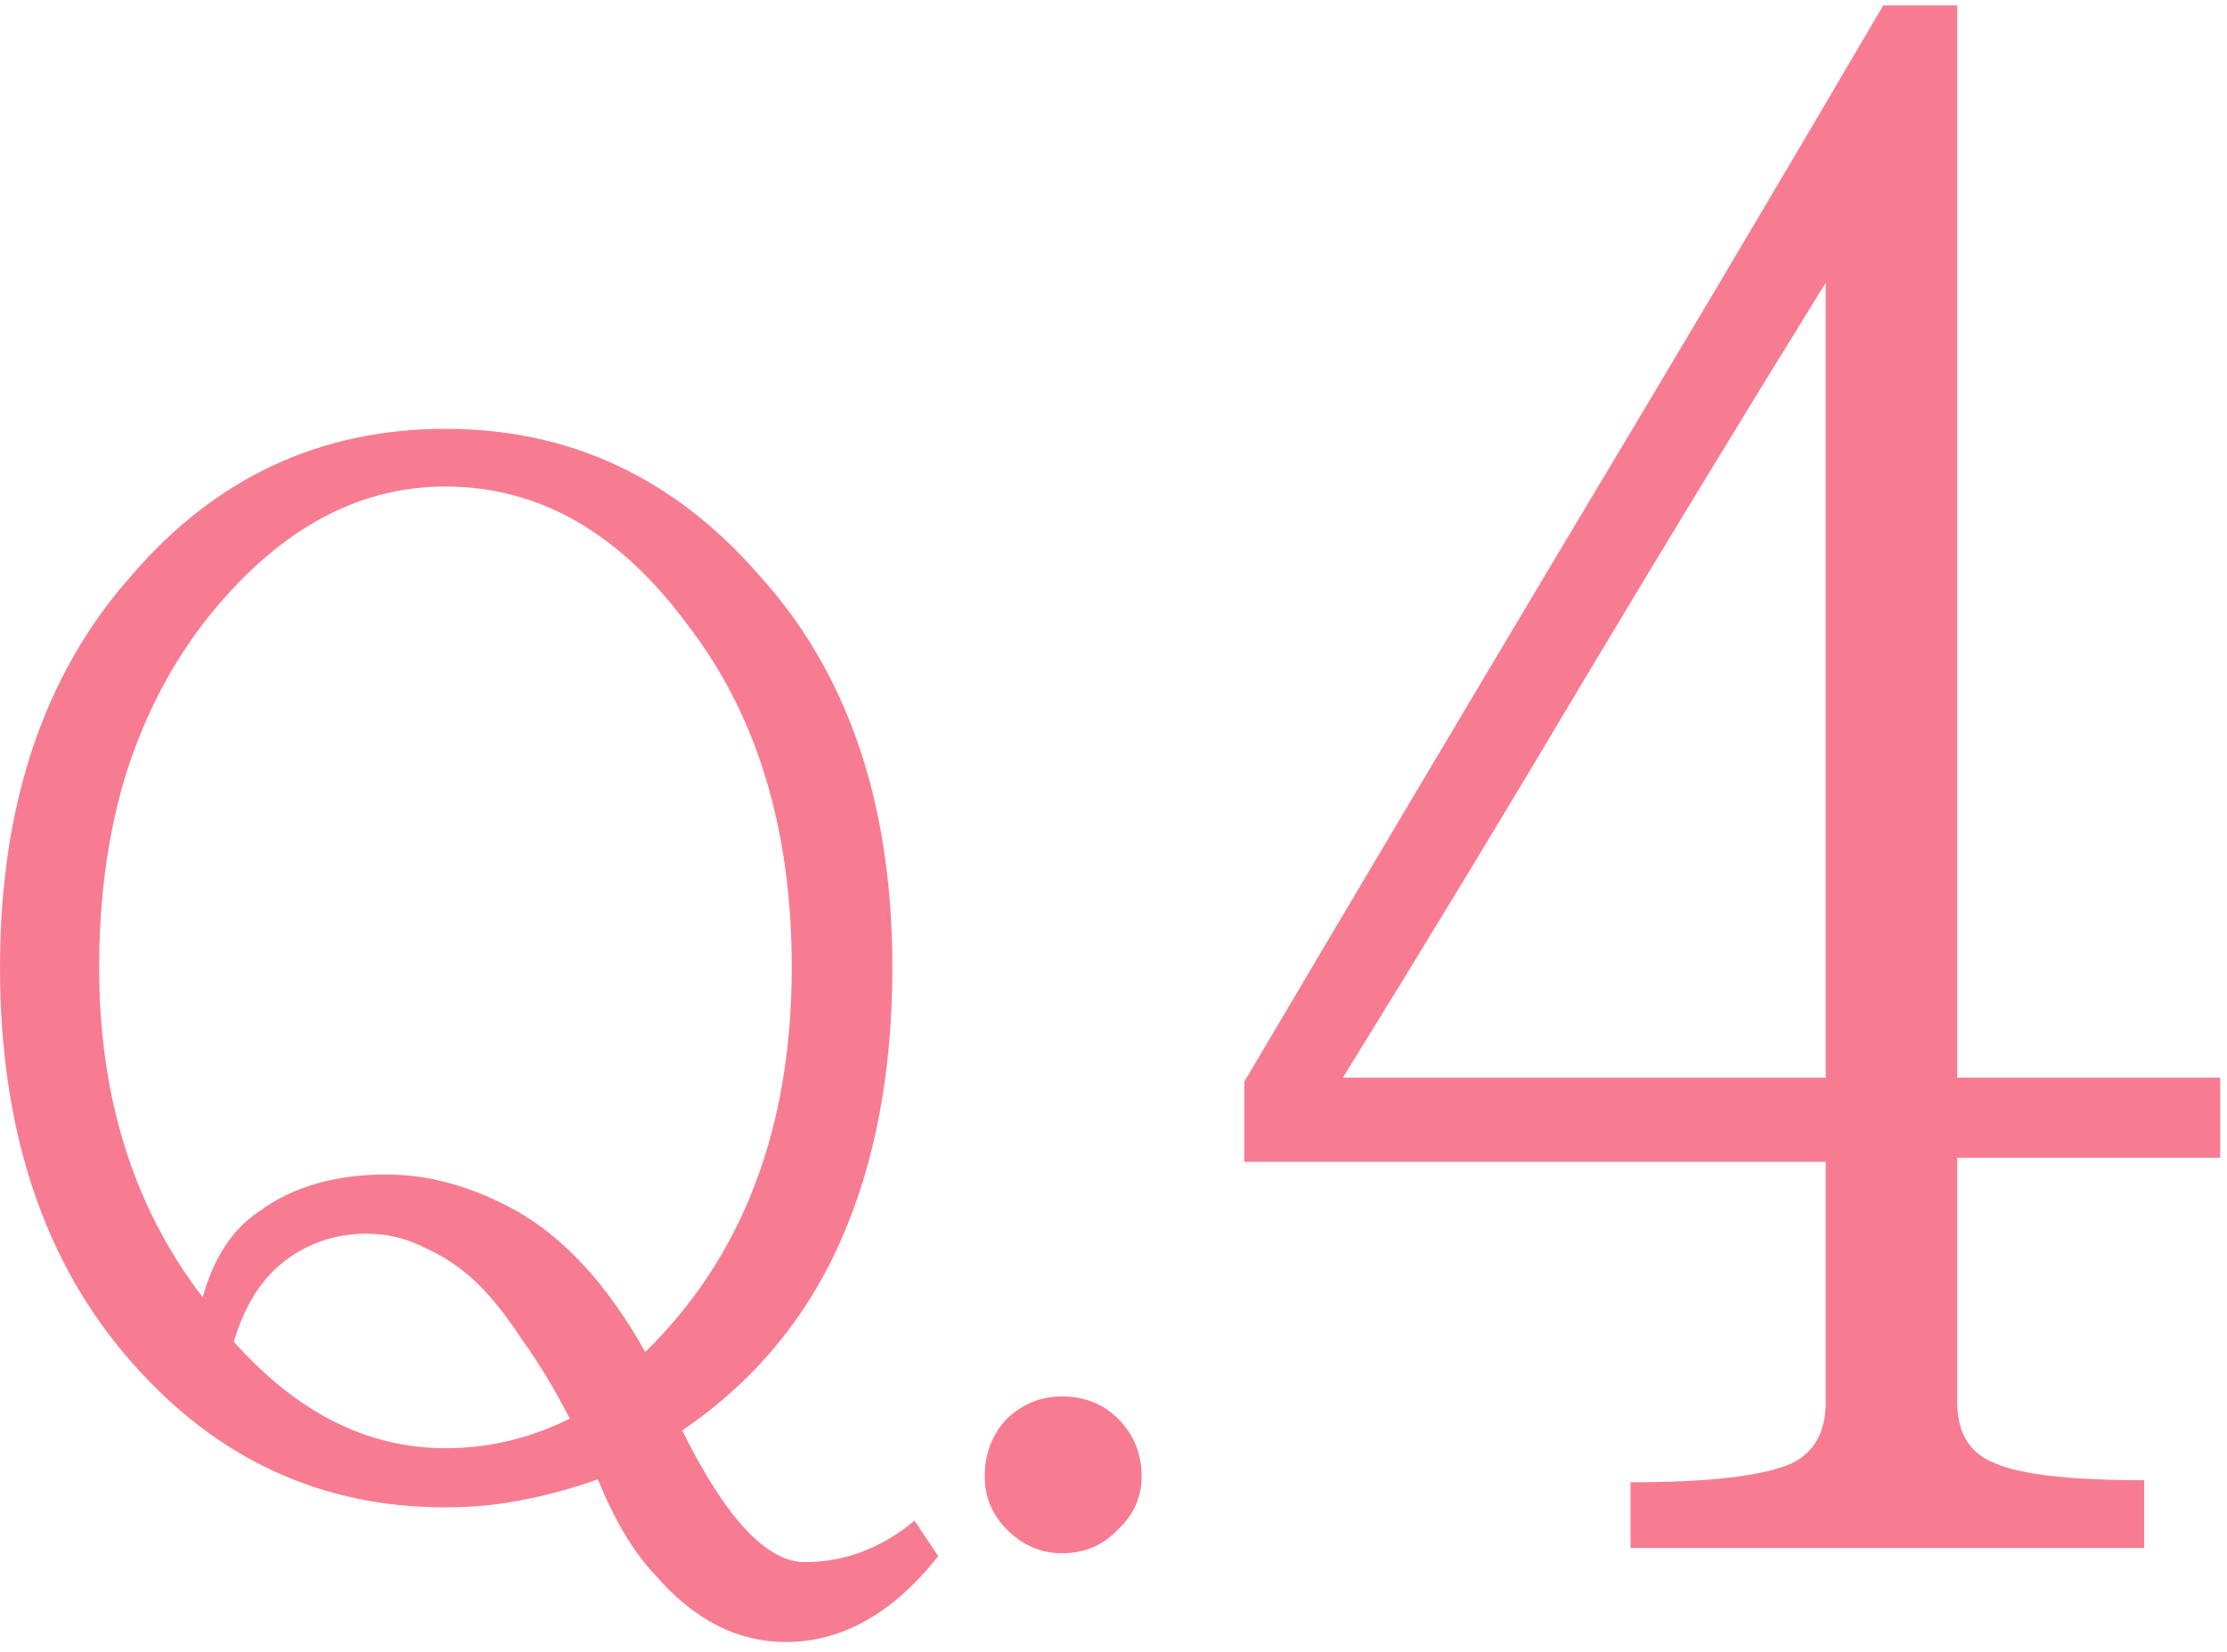
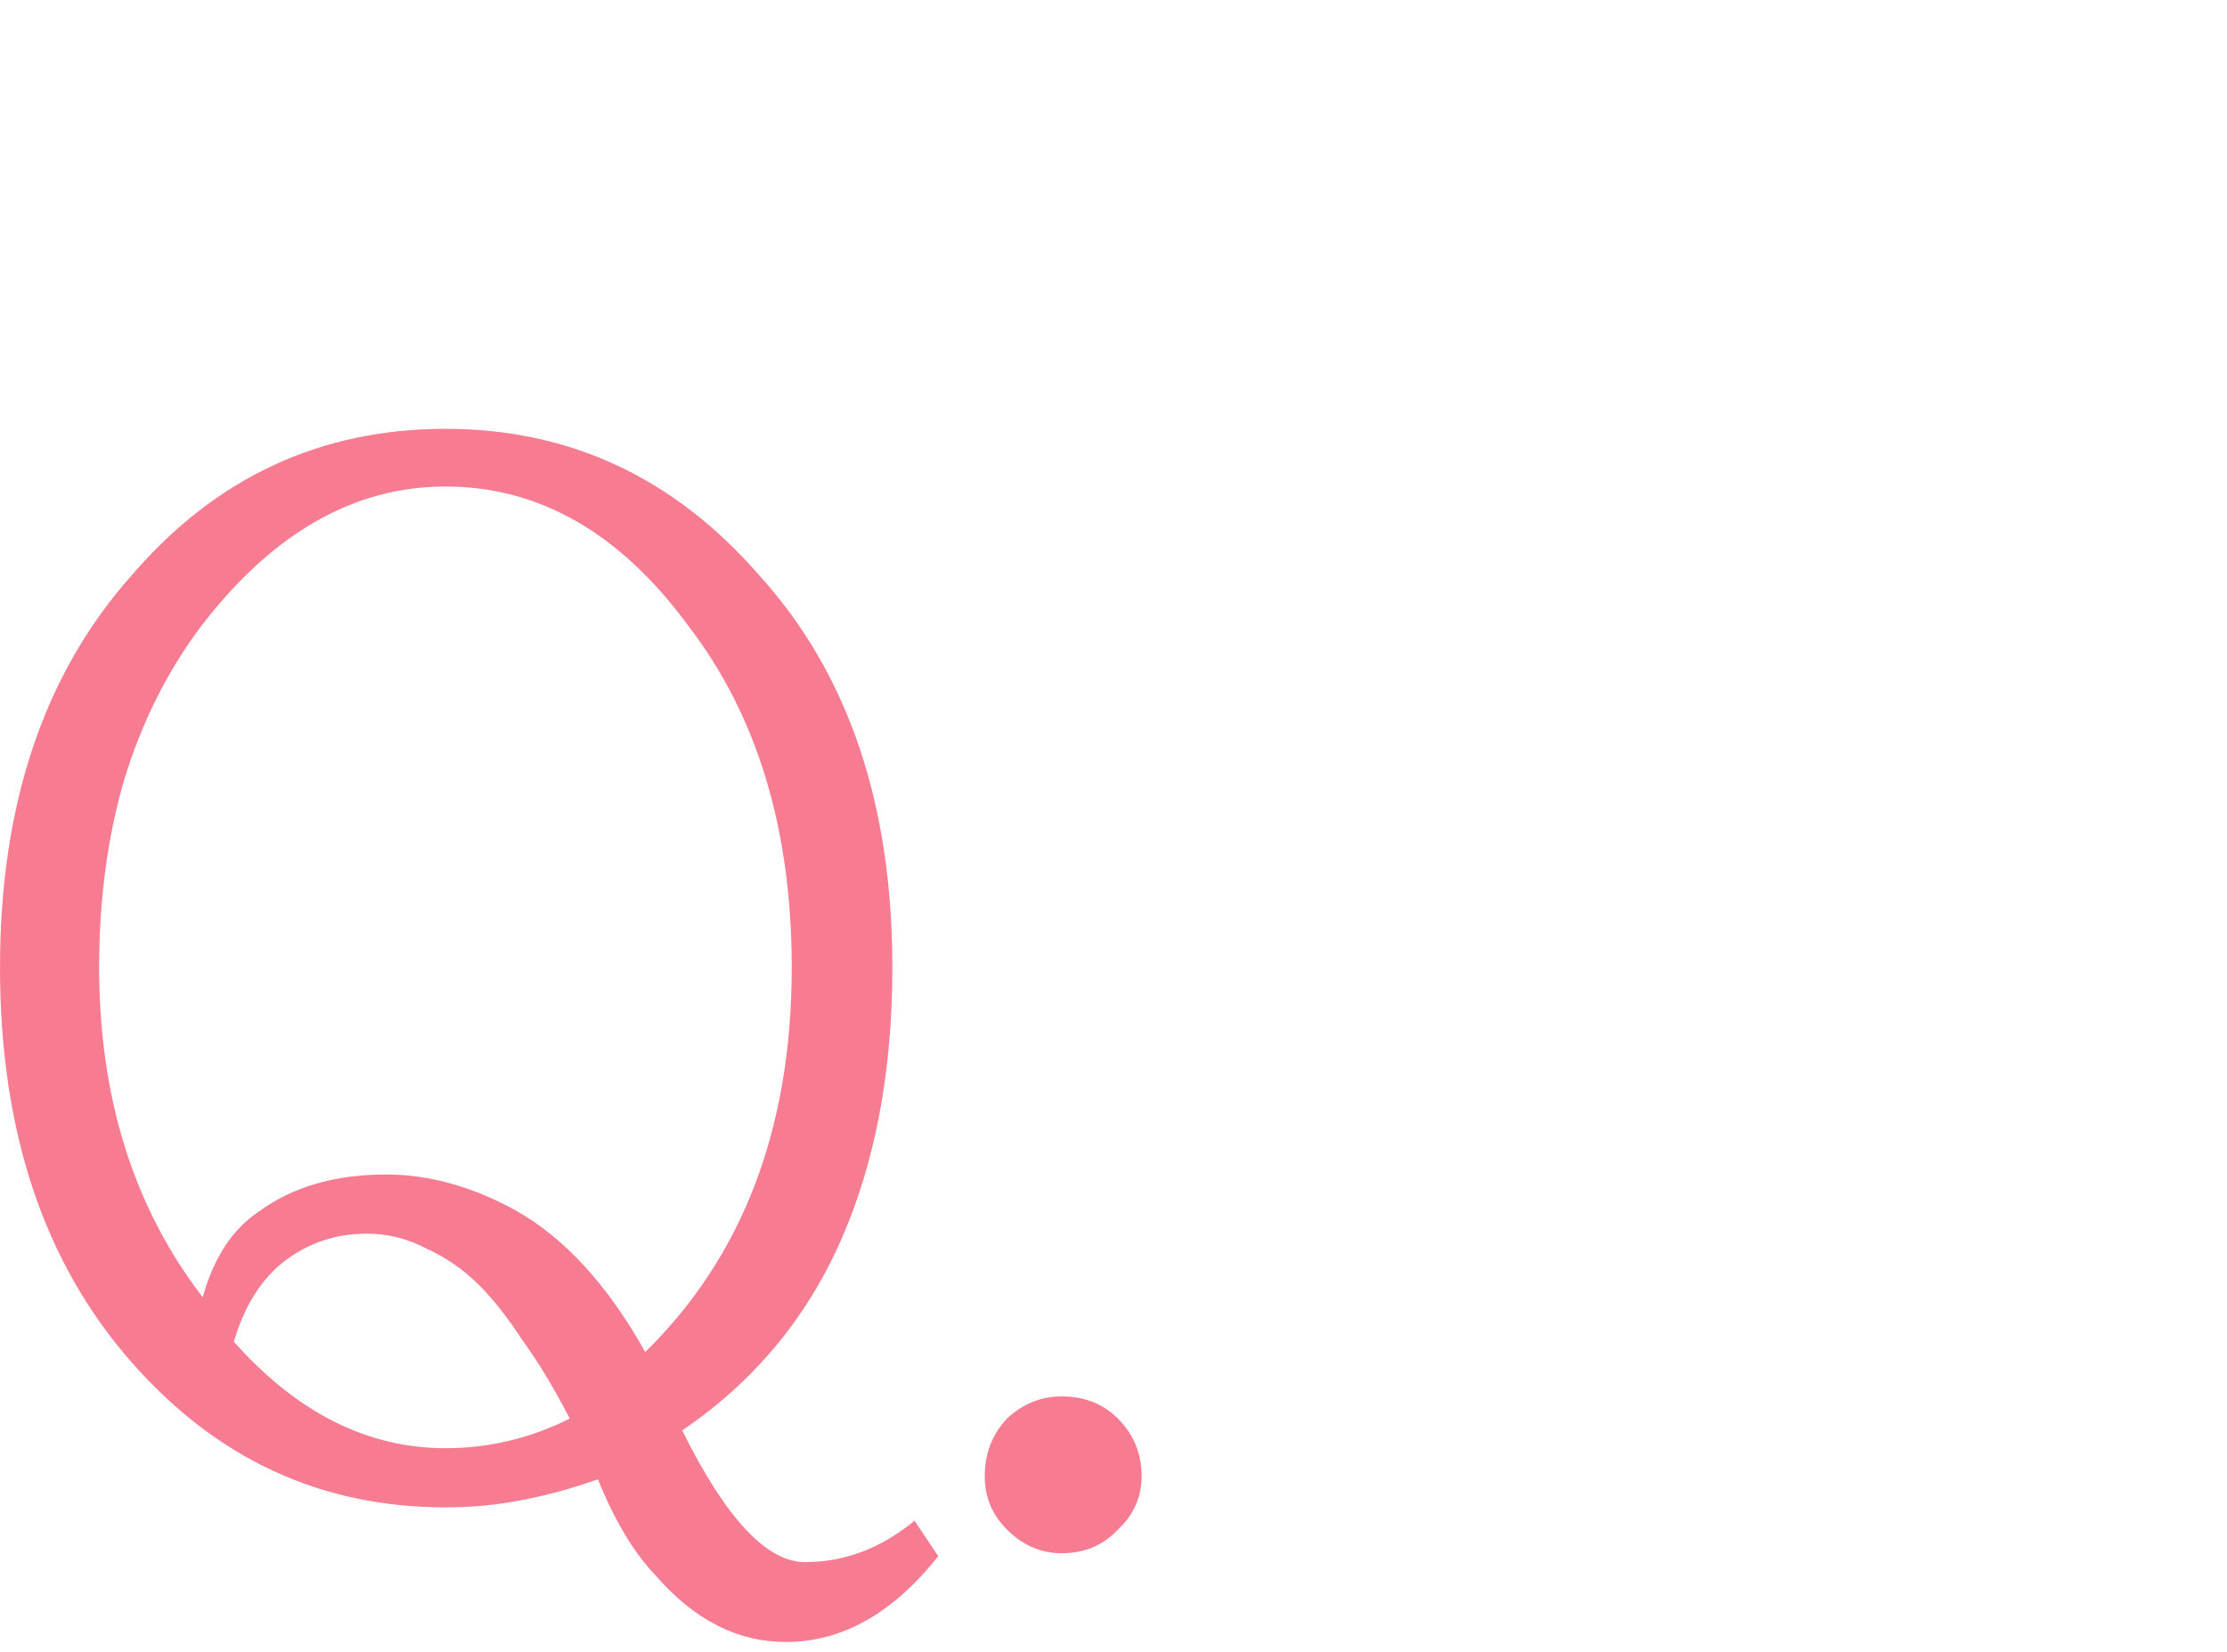
<svg xmlns="http://www.w3.org/2000/svg" width="155" height="115" viewBox="0 0 155 115" fill="none">
-   <path d="M154.527 80.6H136.223V97.617C136.223 99.81 137.129 101.24 138.94 101.907C140.752 102.67 144.184 103.051 149.236 103.051V107.77H113.486V103.194C118.92 103.194 122.638 102.765 124.64 101.907C126.261 101.145 127.071 99.715 127.071 97.617V80.886H86.602V75.309C94.038 62.725 101.427 50.284 108.767 37.986C116.203 25.593 123.639 13.057 131.075 0.377H136.223V75.023H154.527V80.6ZM127.071 75.023V19.682C121.351 28.93 115.727 38.177 110.197 47.424C104.763 56.576 99.186 65.776 93.466 75.023H127.071Z" fill="#F77C92" />
  <path d="M68.539 102.779C68.539 101.199 69.054 99.861 70.084 98.762C71.183 97.732 72.453 97.217 73.895 97.217C75.475 97.217 76.779 97.732 77.809 98.762C78.908 99.861 79.457 101.199 79.457 102.779C79.457 104.221 78.908 105.457 77.809 106.487C76.779 107.585 75.475 108.135 73.895 108.135C72.453 108.135 71.183 107.585 70.084 106.487C69.054 105.457 68.539 104.221 68.539 102.779Z" fill="#F77C92" />
  <path d="M63.654 105.868L65.302 108.34C62.143 112.323 58.607 114.314 54.693 114.314C51.328 114.314 48.307 112.769 45.629 109.679C44.118 108.1 42.779 105.868 41.612 102.984C39.895 103.602 38.144 104.083 36.359 104.426C34.642 104.77 32.857 104.941 31.003 104.941C22.351 104.941 15.072 101.577 9.167 94.847C3.056 87.912 0 78.745 0 67.347C0 56.017 3.056 46.918 9.167 40.051C15.004 33.254 22.282 29.855 31.003 29.855C39.655 29.855 46.934 33.254 52.839 40.051C59.019 46.849 62.109 55.948 62.109 67.347C62.109 74.625 60.907 80.977 58.504 86.401C56.101 91.826 52.427 96.221 47.483 99.585C50.504 105.697 53.354 108.752 56.032 108.752C58.779 108.752 61.319 107.791 63.654 105.868ZM55.105 67.347C55.105 57.733 52.702 49.802 47.895 43.553C43.157 37.099 37.526 33.871 31.003 33.871C24.686 33.871 19.055 37.065 14.111 43.45C11.708 46.609 9.888 50.214 8.652 54.266C7.485 58.248 6.901 62.608 6.901 67.347C6.901 76.41 9.304 84.067 14.111 90.316C14.866 87.569 16.171 85.578 18.025 84.341C20.36 82.625 23.312 81.766 26.883 81.766C29.836 81.766 32.823 82.591 35.844 84.239C39.277 86.161 42.299 89.457 44.908 94.126C51.706 87.466 55.105 78.539 55.105 67.347ZM16.274 93.406C20.669 98.35 25.578 100.821 31.003 100.821C34.024 100.821 36.908 100.135 39.655 98.761C38.556 96.633 37.458 94.813 36.359 93.302C35.329 91.723 34.333 90.453 33.372 89.492C32.273 88.393 31.037 87.534 29.664 86.916C28.359 86.23 26.986 85.886 25.544 85.886C23.415 85.886 21.527 86.504 19.879 87.74C18.231 88.977 17.029 90.865 16.274 93.406Z" fill="#F77C92" />
</svg>